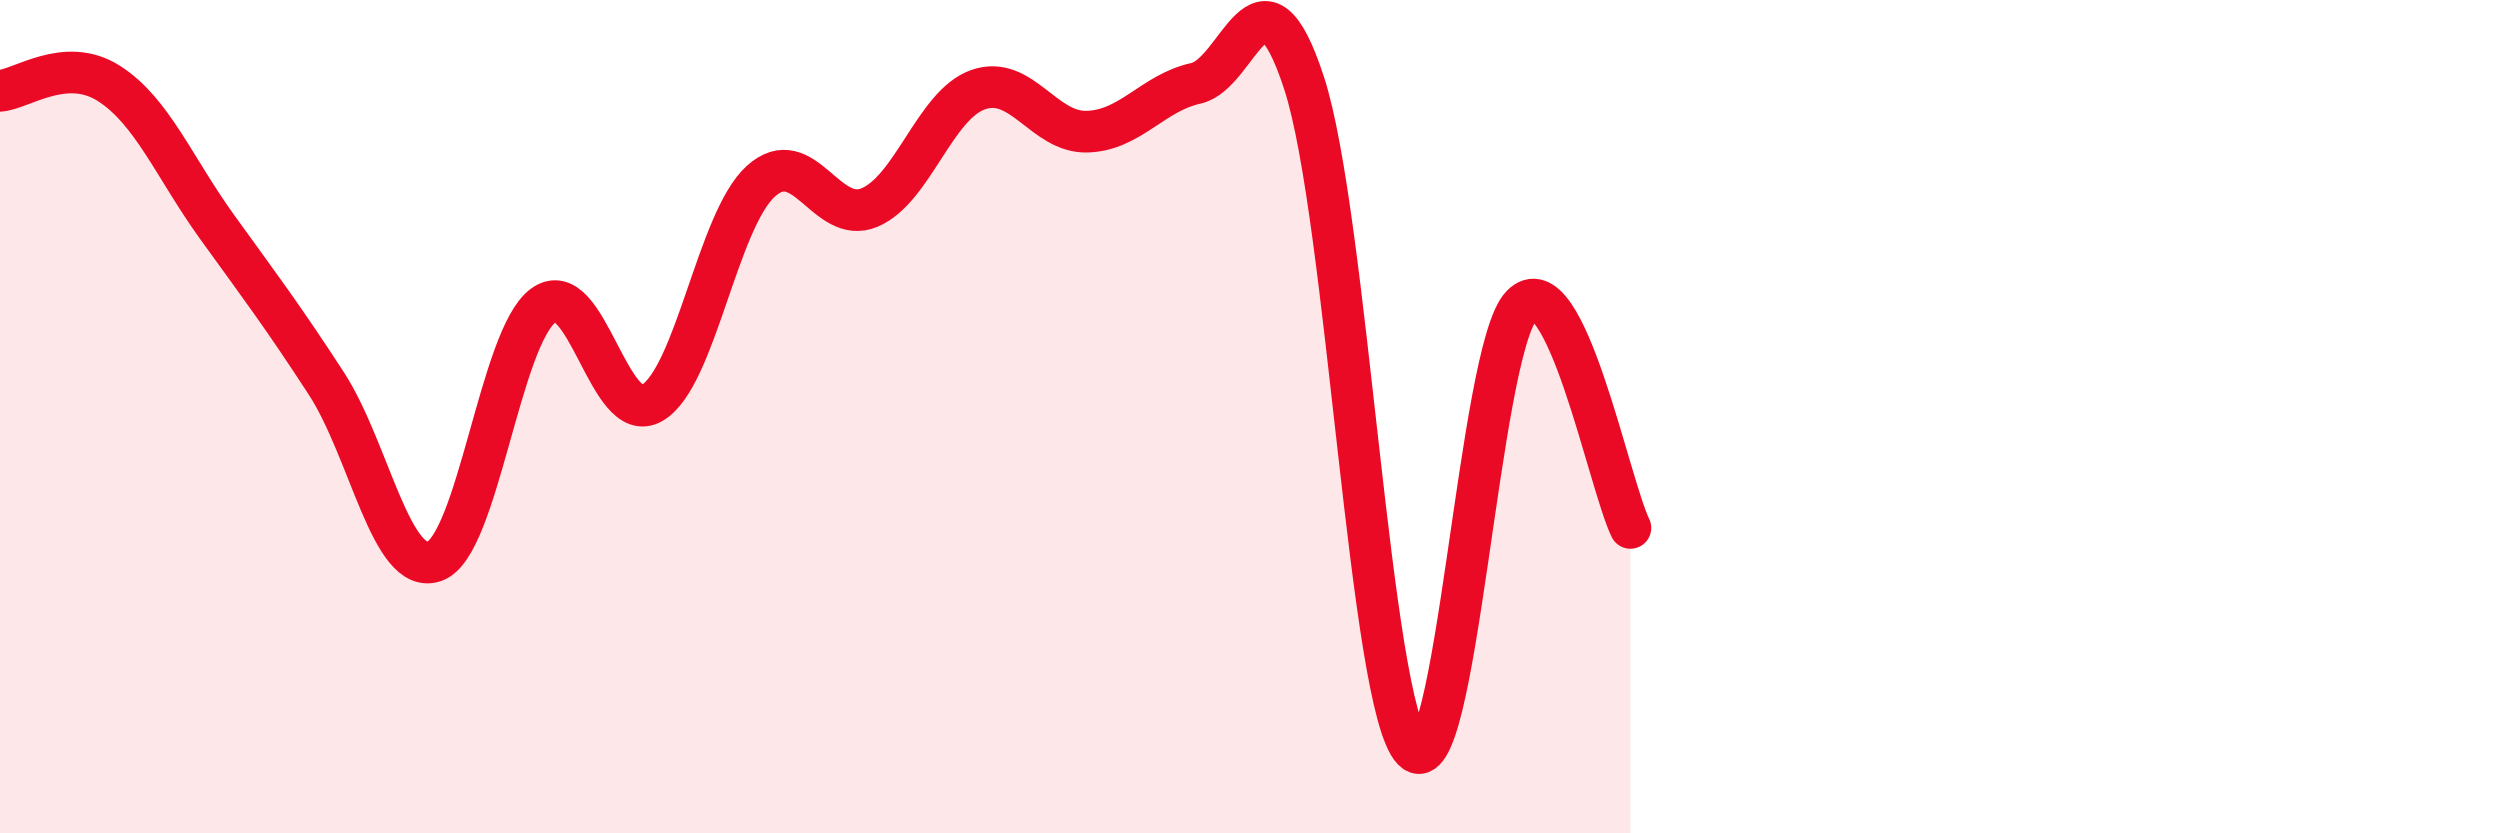
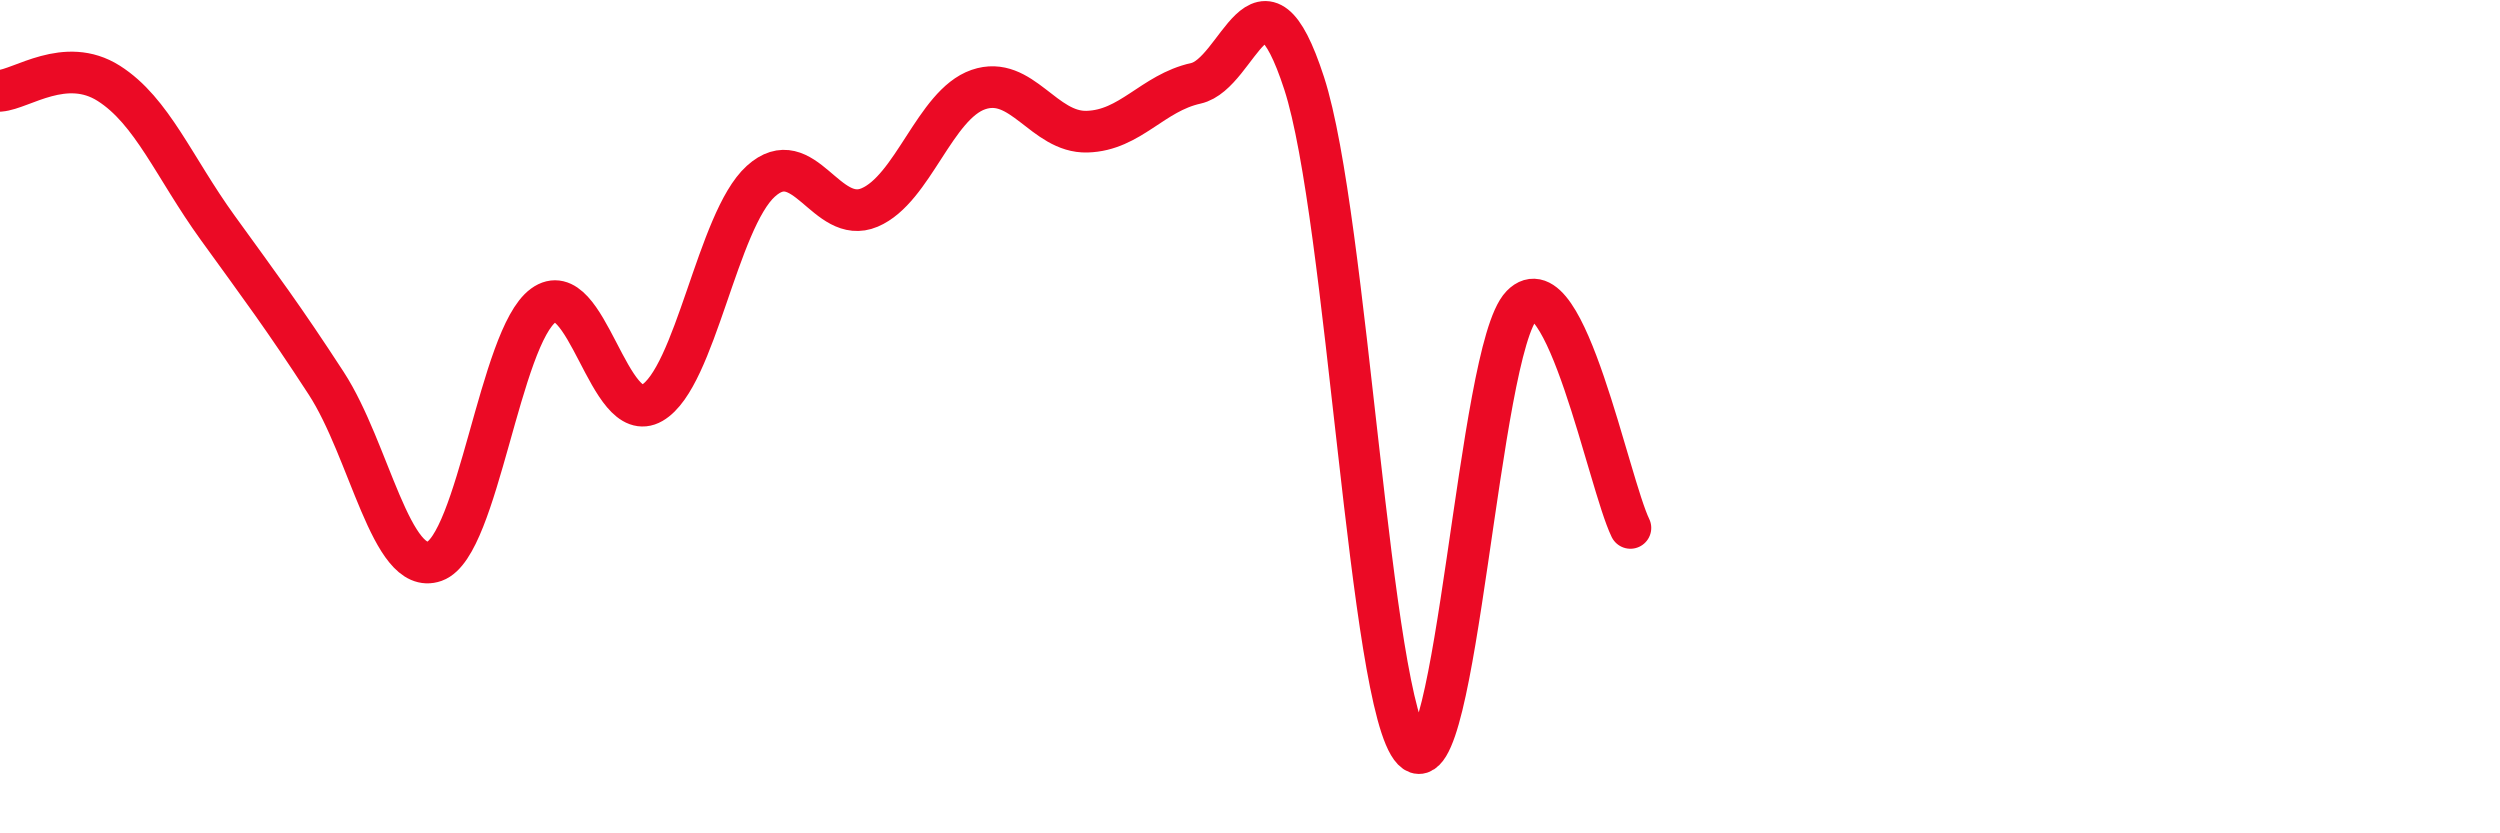
<svg xmlns="http://www.w3.org/2000/svg" width="60" height="20" viewBox="0 0 60 20">
-   <path d="M 0,2.18 C 0.52,2.14 1.57,1.34 2.61,2 C 3.65,2.66 4.18,4.02 5.22,5.46 C 6.26,6.9 6.79,7.6 7.83,9.2 C 8.87,10.8 9.39,13.84 10.43,13.47 C 11.47,13.1 12,8.09 13.04,7.33 C 14.08,6.57 14.61,10.27 15.65,9.67 C 16.69,9.07 17.22,5.29 18.26,4.35 C 19.3,3.41 19.83,5.42 20.87,4.98 C 21.91,4.54 22.44,2.51 23.48,2.15 C 24.52,1.79 25.05,3.19 26.09,3.16 C 27.13,3.13 27.66,2.23 28.7,2 C 29.74,1.77 30.26,-1.2 31.3,2 C 32.34,5.2 32.87,16.93 33.91,18 C 34.95,19.07 35.48,8.4 36.52,7.33 C 37.56,6.26 38.61,11.6 39.13,12.67L39.13 20L0 20Z" fill="#EB0A25" opacity="0.1" stroke-linecap="round" stroke-linejoin="round" />
  <path d="M 0,2.18 C 0.52,2.14 1.57,1.34 2.61,2 C 3.65,2.66 4.18,4.02 5.22,5.46 C 6.26,6.9 6.79,7.6 7.83,9.2 C 8.87,10.8 9.39,13.84 10.43,13.47 C 11.47,13.1 12,8.09 13.04,7.33 C 14.08,6.57 14.61,10.27 15.65,9.67 C 16.69,9.07 17.22,5.29 18.26,4.35 C 19.3,3.41 19.83,5.42 20.87,4.98 C 21.91,4.54 22.44,2.51 23.48,2.15 C 24.52,1.79 25.05,3.19 26.09,3.16 C 27.13,3.13 27.66,2.23 28.7,2 C 29.74,1.77 30.26,-1.2 31.3,2 C 32.34,5.2 32.87,16.93 33.91,18 C 34.95,19.07 35.48,8.4 36.52,7.33 C 37.56,6.26 38.61,11.6 39.13,12.67" stroke="#EB0A25" stroke-width="1" fill="none" stroke-linecap="round" stroke-linejoin="round" />
</svg>